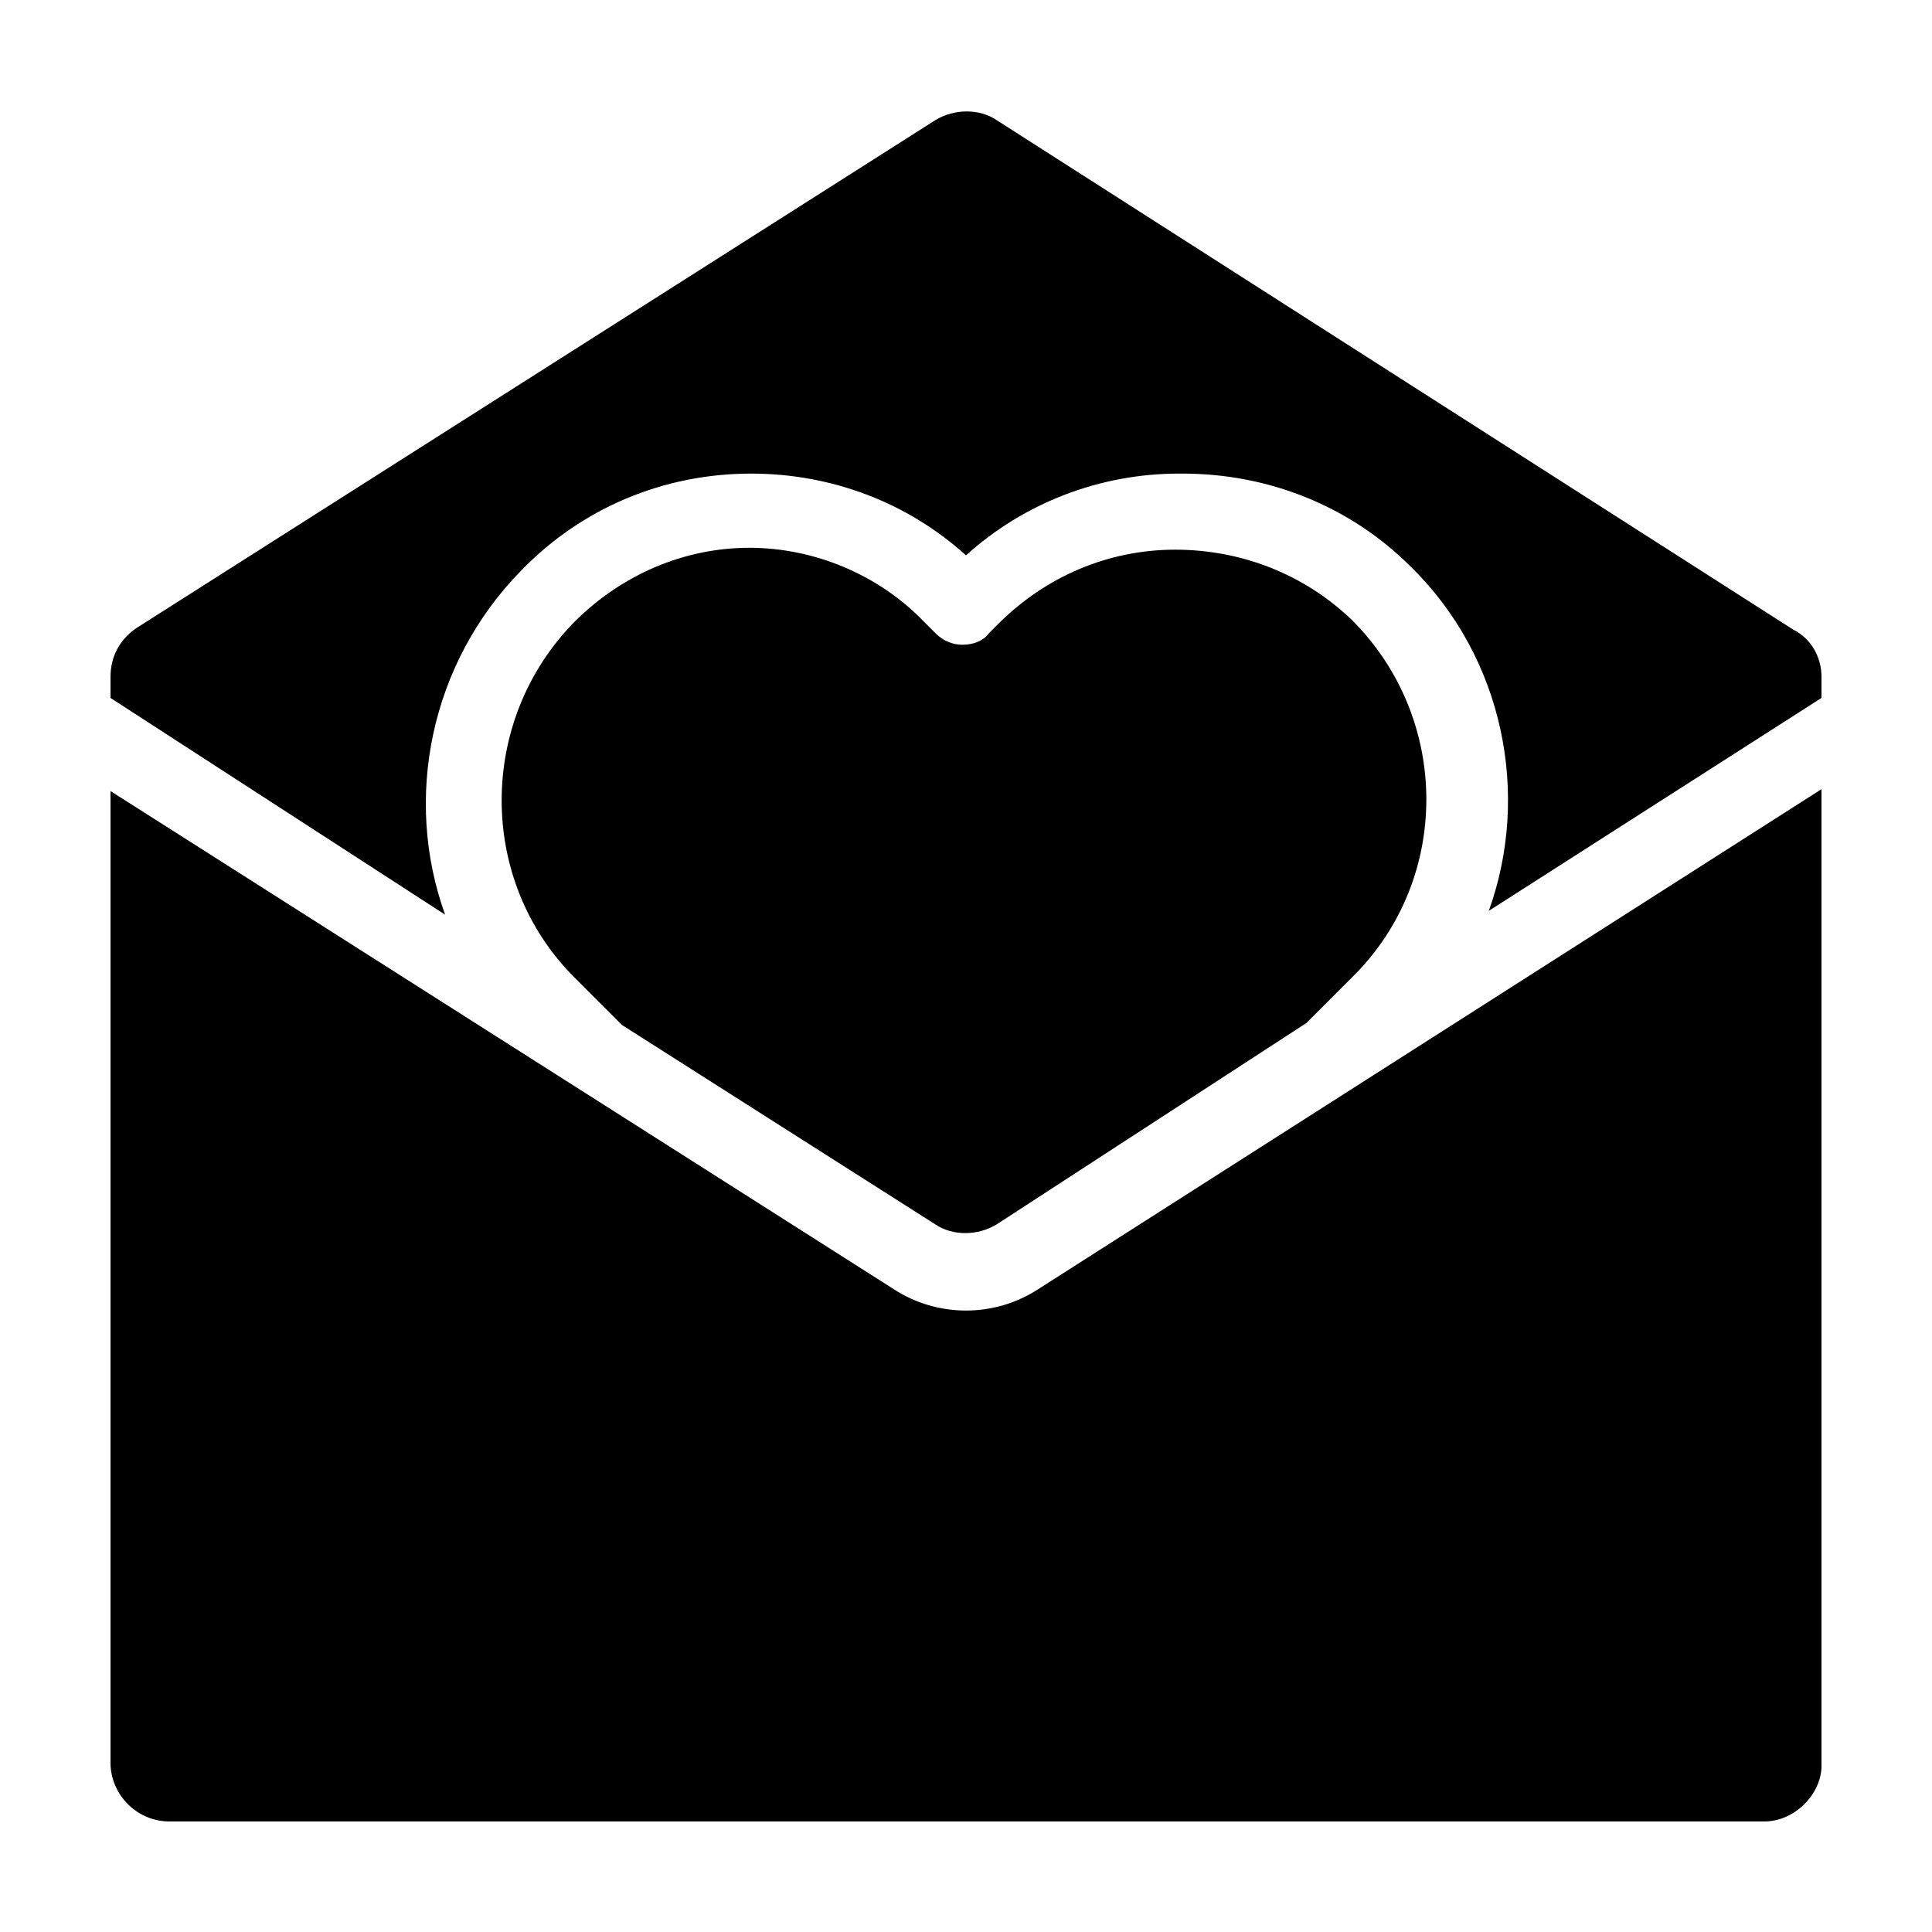
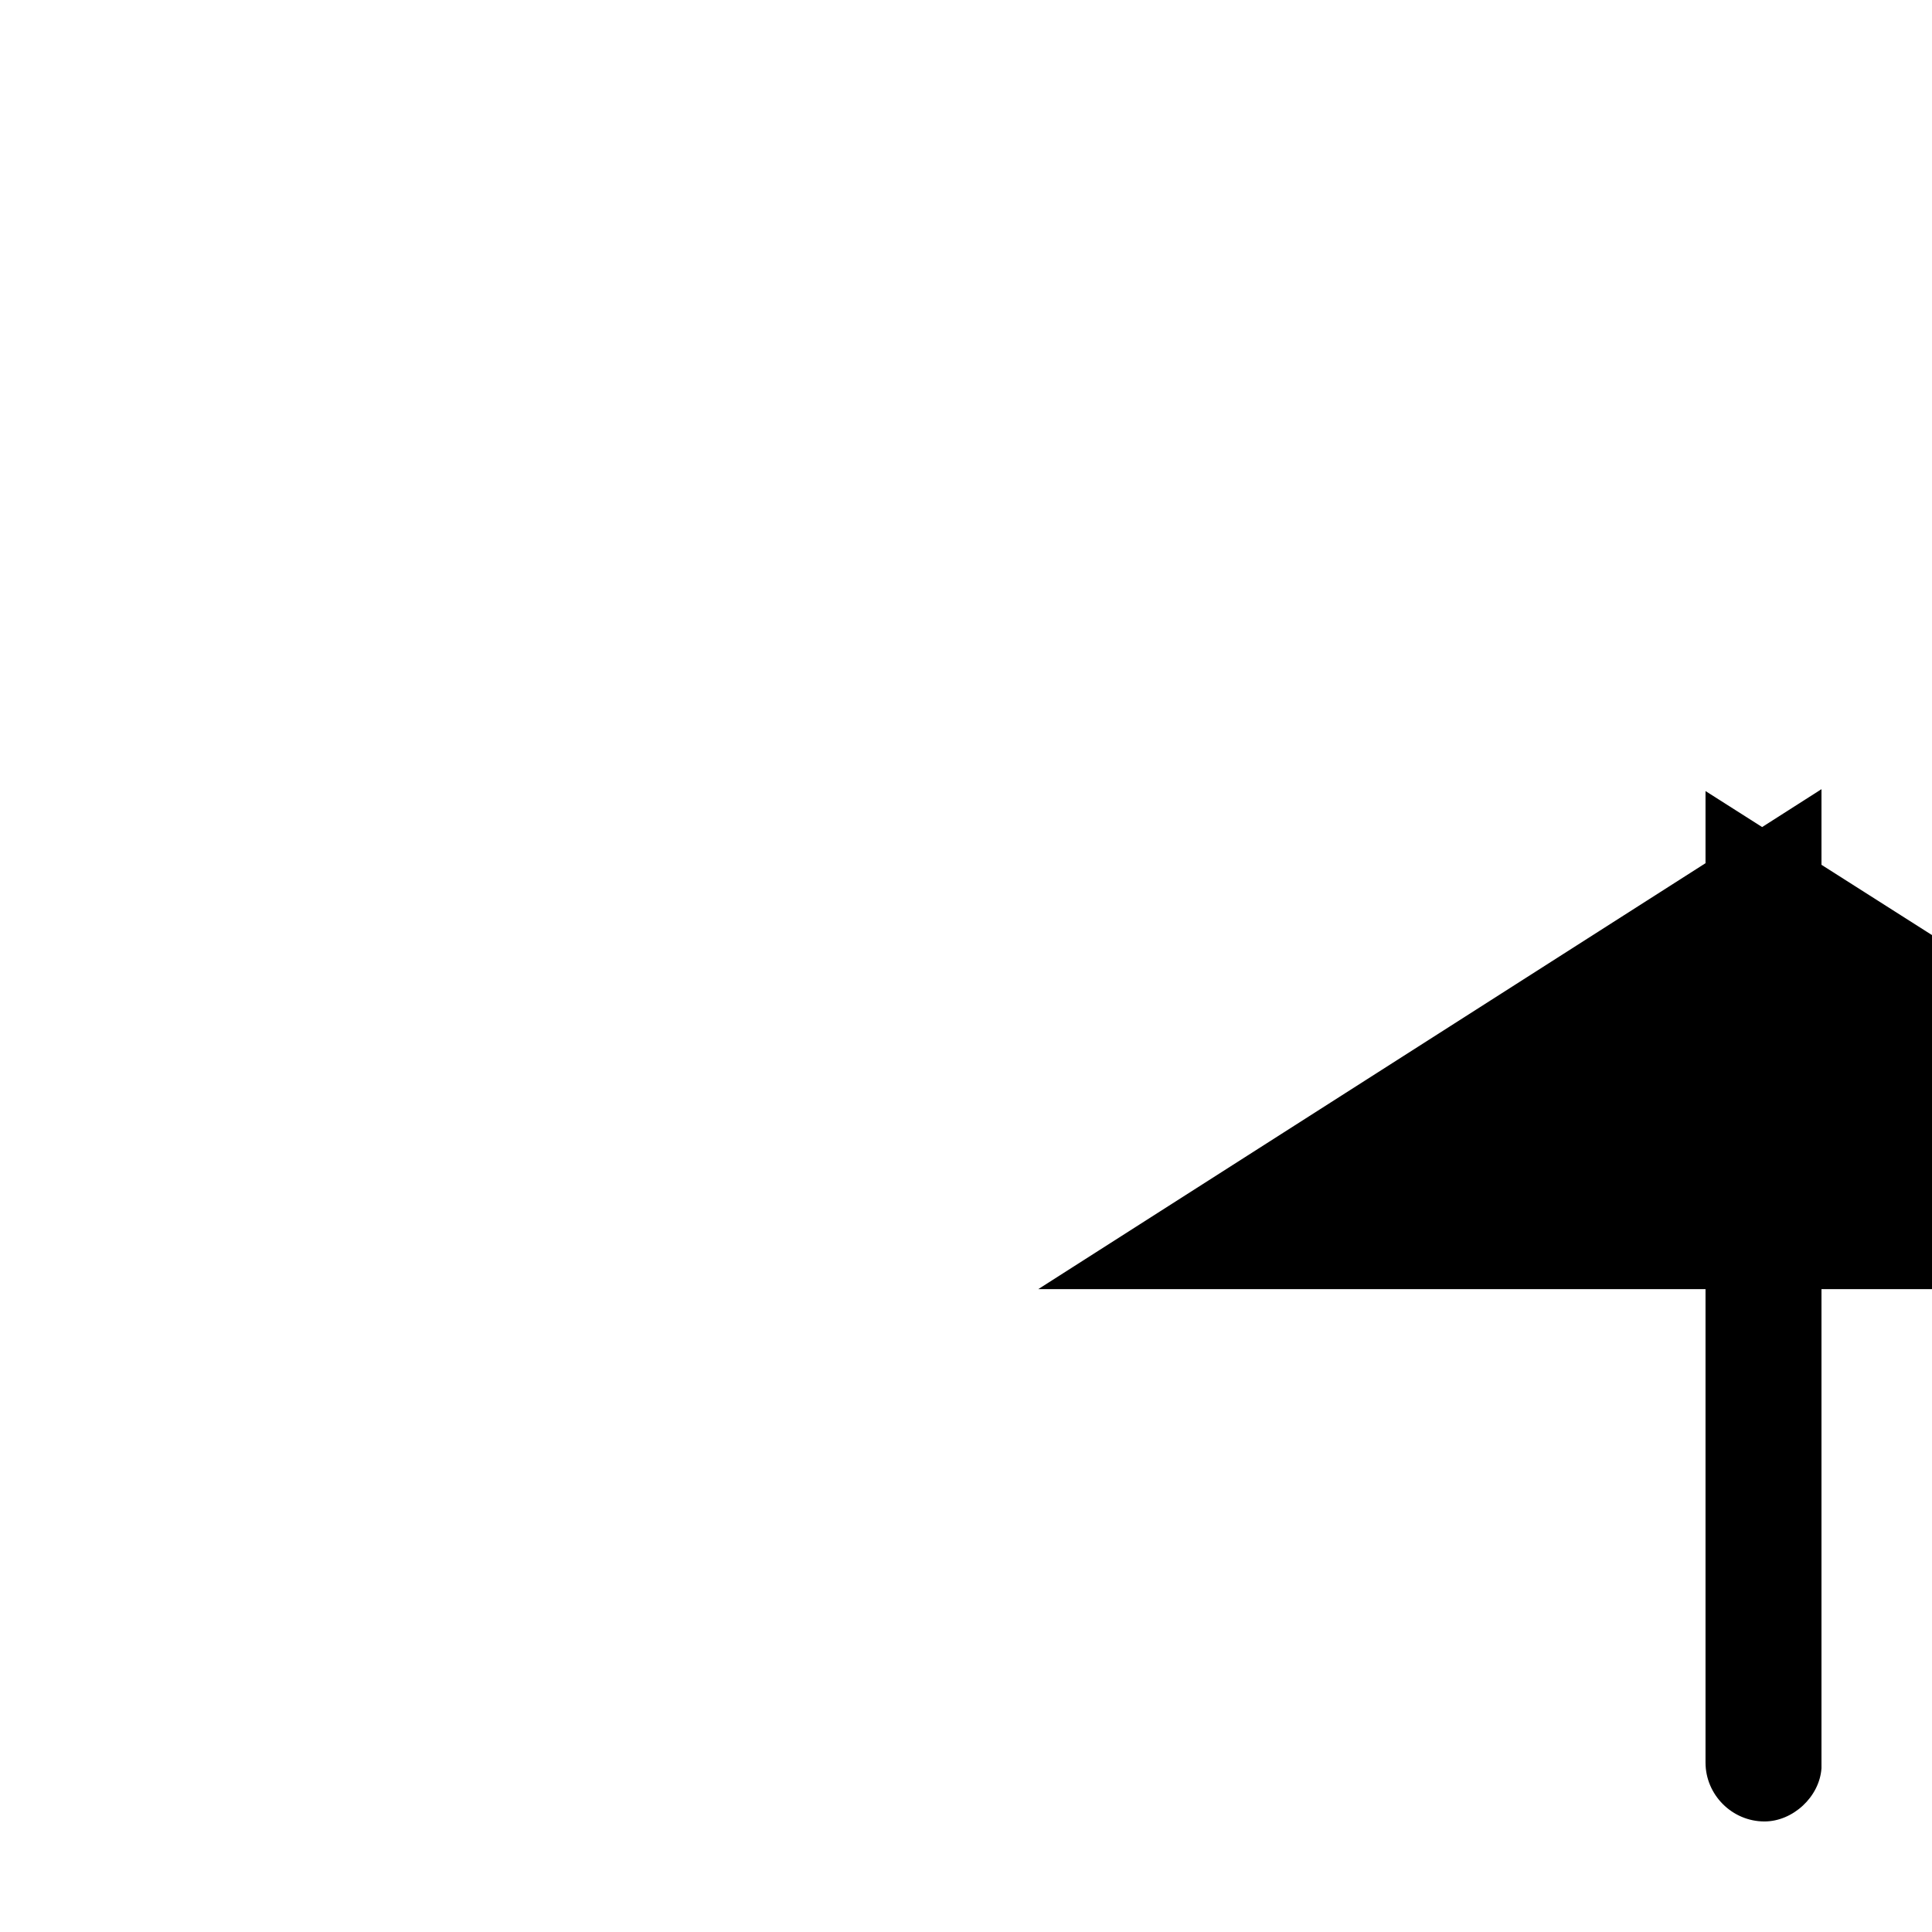
<svg xmlns="http://www.w3.org/2000/svg" fill="#000000" width="800px" height="800px" version="1.1" viewBox="144 144 512 512">
  <g>
-     <path d="m308.81 415.62-12.594-12.594c-25.695-25.695-25.695-68.016 0-94.211 12.594-12.594 29.223-19.648 46.352-19.648s34.258 7.055 46.352 19.648l3.023 3.023c2.016 2.016 4.535 3.023 7.055 3.023 3.023 0 5.543-1.008 7.055-3.023l2.519-2.519c12.594-12.594 29.223-19.648 46.855-19.648 17.633 0 34.258 6.551 46.855 18.641 26.199 26.199 26.199 68.52 0.504 94.211l-12.594 12.594-82.133 53.402c-5.039 3.023-11.586 3.023-16.121 0z" />
-     <path d="m419.14 485.64 207.57-132.5v259.46c-0.504 7.559-7.559 14.105-15.113 14.105h-422.7c-8.566 0-15.617-7.051-15.617-15.617v-257.45l207.57 132c11.586 7.559 26.699 7.559 38.289 0z" />
-     <path d="m626.71 323.42v5.543l-88.164 56.426c11.082-30.73 4.031-67.008-20.656-91.191-16.121-16.121-37.785-24.688-60.457-24.688h-1.008c-20.656 0-40.809 7.559-56.426 21.664-15.617-14.105-35.77-21.664-56.93-21.664-23.176 0-44.84 9.07-60.961 25.695-24.184 24.688-31.234 60.457-20.152 91.191l-88.672-57.434v-5.543c0-5.543 2.519-10.078 7.055-13.098l211.6-134.52c5.039-3.023 11.586-3.023 16.121 0l211.1 135.02c5.039 2.519 7.555 7.559 7.555 12.594z" />
+     <path d="m419.14 485.64 207.57-132.5v259.46c-0.504 7.559-7.559 14.105-15.113 14.105c-8.566 0-15.617-7.051-15.617-15.617v-257.45l207.57 132c11.586 7.559 26.699 7.559 38.289 0z" />
  </g>
</svg>